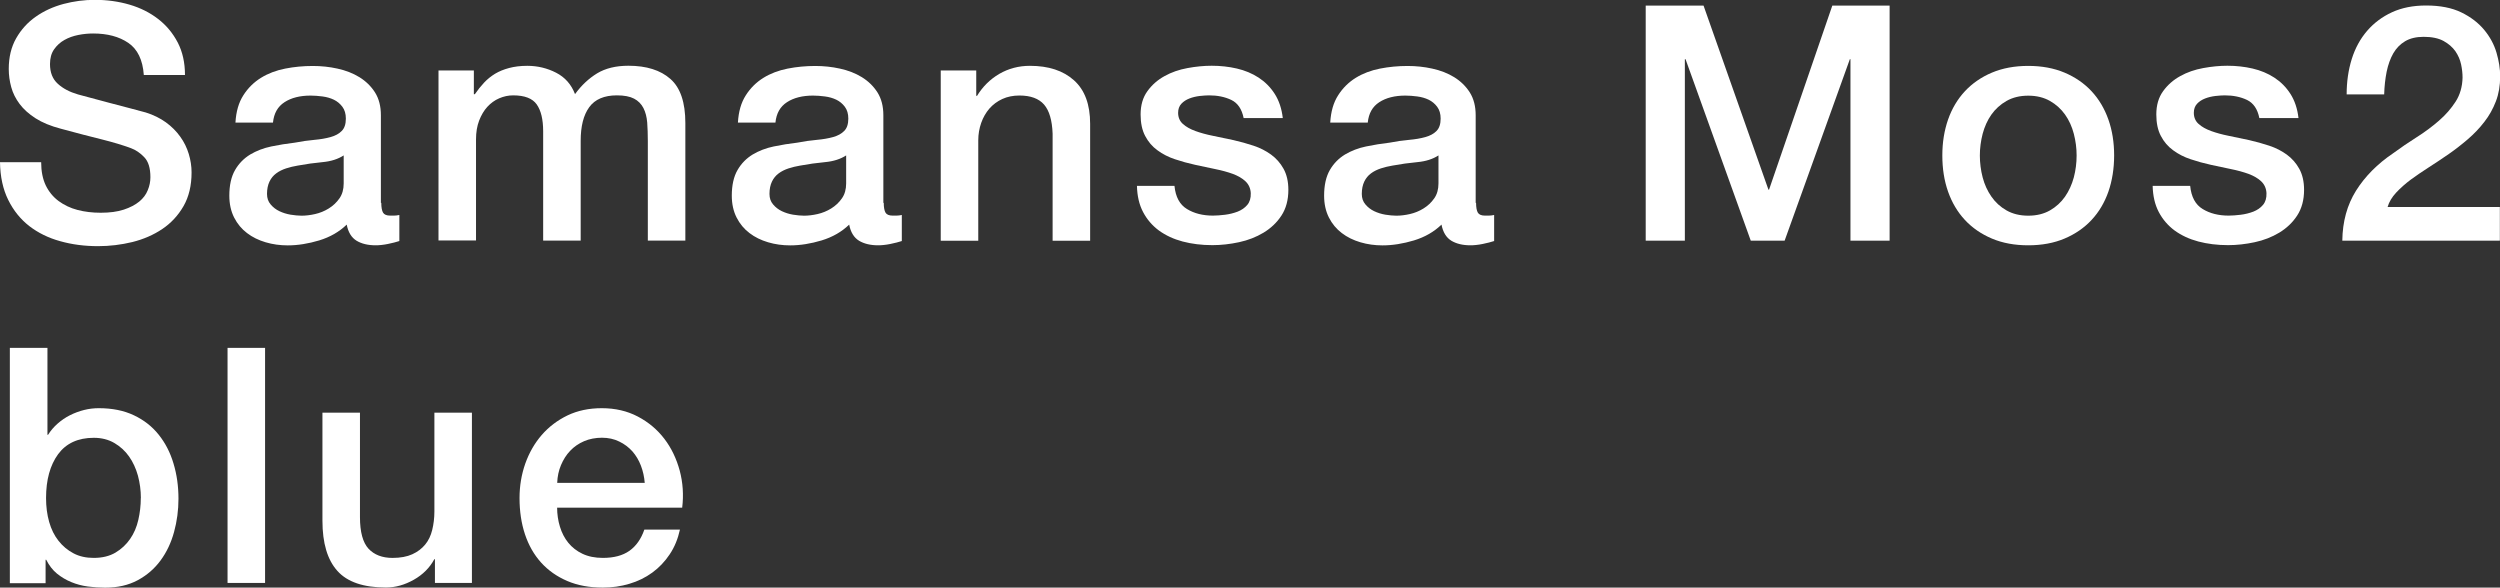
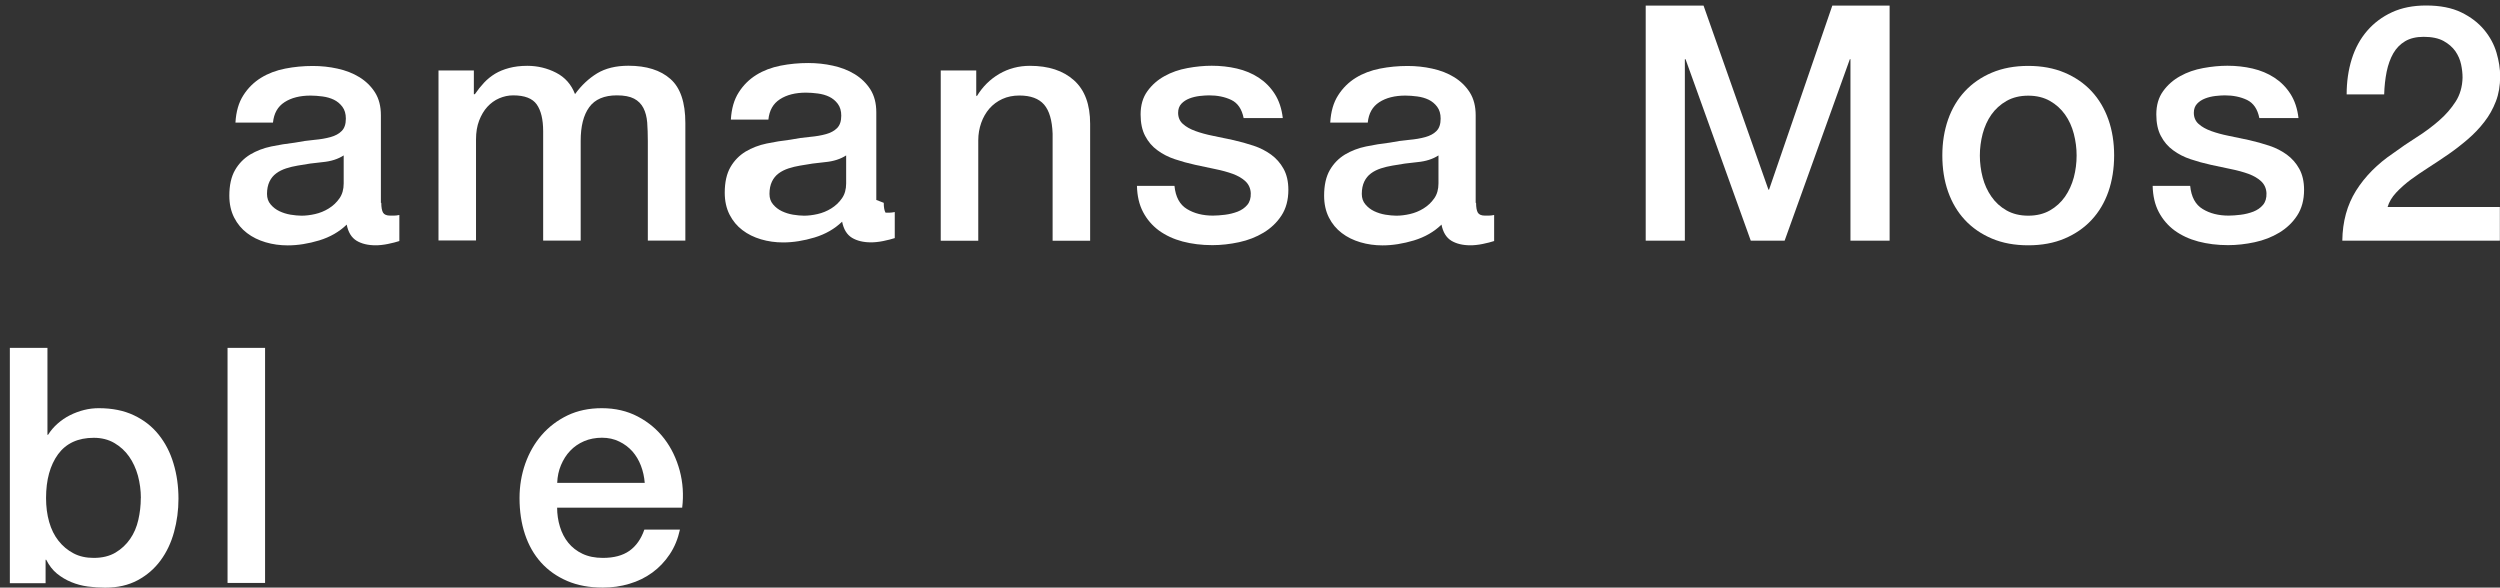
<svg xmlns="http://www.w3.org/2000/svg" id="_レイヤー_2" width="322.46" height="75.79" viewBox="0 0 322.46 75.79">
  <rect x="0" y="0" width="322.46" height="75.79" fill="#333333" stroke="none" />
  <defs>
    <style>.cls-1{fill:#fff;}</style>
  </defs>
  <g id="_レイヤー_1-2">
    <g>
-       <path class="cls-1" d="M5.31,20.94c0,1.16,.2,2.15,.59,2.97,.4,.82,.95,1.49,1.66,2.02,.71,.52,1.52,.91,2.44,1.15,.92,.24,1.92,.36,2.99,.36,1.16,0,2.15-.13,2.97-.4,.82-.27,1.49-.62,2-1.04,.51-.42,.88-.91,1.1-1.47,.23-.55,.34-1.11,.34-1.68,0-1.16-.26-2.02-.79-2.57-.52-.55-1.1-.94-1.72-1.17-1.08-.4-2.33-.77-3.76-1.13-1.43-.35-3.19-.81-5.29-1.38-1.3-.34-2.39-.79-3.25-1.34s-1.55-1.17-2.06-1.85c-.51-.68-.87-1.4-1.08-2.17s-.32-1.54-.32-2.34c0-1.53,.32-2.85,.96-3.97,.64-1.12,1.48-2.05,2.53-2.78,1.05-.74,2.24-1.28,3.57-1.64,1.33-.35,2.68-.53,4.04-.53,1.59,0,3.08,.21,4.48,.62,1.4,.41,2.63,1.03,3.69,1.85,1.06,.82,1.9,1.83,2.53,3.04,.62,1.2,.93,2.6,.93,4.18h-5.31c-.14-1.95-.81-3.33-2-4.14-1.19-.81-2.7-1.21-4.54-1.21-.62,0-1.26,.06-1.91,.19-.65,.13-1.25,.34-1.78,.64-.54,.3-.98,.7-1.34,1.21s-.53,1.15-.53,1.91c0,1.08,.33,1.92,1,2.53,.66,.61,1.54,1.07,2.61,1.38,.11,.03,.56,.15,1.34,.36,.78,.21,1.65,.45,2.61,.7,.96,.25,1.9,.5,2.82,.74,.92,.24,1.58,.42,1.98,.53,.99,.31,1.85,.74,2.59,1.27,.74,.54,1.35,1.15,1.85,1.85,.5,.69,.86,1.44,1.1,2.23,.24,.79,.36,1.59,.36,2.38,0,1.7-.35,3.15-1.04,4.35-.69,1.2-1.61,2.19-2.74,2.95-1.13,.76-2.42,1.32-3.86,1.68-1.44,.35-2.92,.53-4.42,.53-1.73,0-3.36-.21-4.88-.64-1.53-.42-2.86-1.08-3.99-1.95-1.13-.88-2.04-2-2.72-3.38-.68-1.37-1.03-2.99-1.06-4.86H5.31Z" />
      <path class="cls-1" d="M49.18,26.16c0,.59,.08,1.02,.23,1.27s.46,.38,.91,.38h.51c.2,0,.42-.03,.68-.08v3.36c-.17,.06-.39,.12-.66,.19-.27,.07-.55,.13-.83,.19-.28,.06-.57,.1-.85,.13-.28,.03-.52,.04-.72,.04-.99,0-1.81-.2-2.46-.59-.65-.4-1.08-1.09-1.27-2.08-.96,.93-2.14,1.61-3.55,2.04-1.4,.42-2.75,.64-4.06,.64-.99,0-1.94-.13-2.85-.4-.91-.27-1.71-.66-2.4-1.19-.69-.52-1.25-1.19-1.66-2-.41-.81-.62-1.75-.62-2.82,0-1.36,.25-2.46,.74-3.31s1.15-1.51,1.95-2c.81-.48,1.71-.83,2.72-1.04,1-.21,2.02-.37,3.04-.49,.88-.17,1.71-.29,2.51-.36,.79-.07,1.49-.19,2.1-.36,.61-.17,1.09-.43,1.44-.79,.35-.35,.53-.88,.53-1.59,0-.62-.15-1.13-.45-1.53-.3-.4-.67-.7-1.1-.91-.44-.21-.93-.35-1.47-.42-.54-.07-1.05-.11-1.53-.11-1.36,0-2.48,.28-3.36,.85-.88,.57-1.37,1.44-1.49,2.63h-4.84c.08-1.42,.42-2.59,1.02-3.52,.59-.93,1.35-1.68,2.27-2.25,.92-.57,1.96-.96,3.12-1.19,1.16-.23,2.35-.34,3.57-.34,1.08,0,2.14,.11,3.18,.34,1.05,.23,1.99,.59,2.82,1.1,.83,.51,1.51,1.17,2.02,1.97,.51,.81,.76,1.79,.76,2.95v11.3Zm-4.84-6.12c-.74,.48-1.64,.77-2.72,.87-1.08,.1-2.15,.25-3.23,.45-.51,.08-1.01,.21-1.49,.36-.48,.16-.91,.37-1.27,.64-.37,.27-.66,.62-.87,1.06-.21,.44-.32,.97-.32,1.59,0,.54,.15,.99,.47,1.36,.31,.37,.69,.66,1.13,.87,.44,.21,.92,.36,1.44,.45,.52,.08,1,.13,1.42,.13,.54,0,1.12-.07,1.74-.21,.62-.14,1.21-.38,1.76-.72,.55-.34,1.01-.77,1.38-1.3,.37-.52,.55-1.17,.55-1.93v-3.61Z" />
      <path class="cls-1" d="M56.53,9.09h4.59v3.06h.13c.37-.54,.76-1.03,1.19-1.49,.42-.45,.9-.83,1.42-1.15,.52-.31,1.13-.56,1.81-.74,.68-.18,1.46-.28,2.34-.28,1.33,0,2.57,.3,3.72,.89,1.15,.59,1.96,1.51,2.44,2.76,.82-1.13,1.77-2.02,2.85-2.68,1.08-.65,2.42-.98,4.04-.98,2.32,0,4.13,.57,5.41,1.7,1.29,1.13,1.93,3.03,1.93,5.69v15.16h-4.84v-12.83c0-.88-.03-1.68-.08-2.4-.06-.72-.22-1.34-.49-1.87-.27-.52-.67-.93-1.21-1.21-.54-.28-1.27-.42-2.21-.42-1.64,0-2.83,.51-3.57,1.53-.74,1.02-1.1,2.46-1.1,4.33v12.87h-4.84v-14.1c0-1.53-.28-2.68-.83-3.46-.55-.78-1.56-1.17-3.04-1.17-.62,0-1.22,.13-1.8,.38-.58,.25-1.09,.62-1.53,1.1-.44,.48-.79,1.08-1.06,1.78-.27,.71-.4,1.51-.4,2.42v13.04h-4.84V9.09Z" />
-       <path class="cls-1" d="M113.99,26.16c0,.59,.08,1.02,.23,1.27s.46,.38,.91,.38h.51c.2,0,.42-.03,.68-.08v3.36c-.17,.06-.39,.12-.66,.19-.27,.07-.55,.13-.83,.19-.28,.06-.57,.1-.85,.13-.28,.03-.52,.04-.72,.04-.99,0-1.81-.2-2.46-.59-.65-.4-1.08-1.09-1.27-2.08-.96,.93-2.14,1.61-3.55,2.04-1.4,.42-2.75,.64-4.06,.64-.99,0-1.94-.13-2.85-.4-.91-.27-1.71-.66-2.4-1.19-.69-.52-1.25-1.19-1.66-2-.41-.81-.62-1.75-.62-2.82,0-1.36,.25-2.46,.74-3.31s1.15-1.51,1.95-2c.81-.48,1.71-.83,2.72-1.04,1-.21,2.02-.37,3.04-.49,.88-.17,1.71-.29,2.51-.36,.79-.07,1.49-.19,2.1-.36,.61-.17,1.09-.43,1.44-.79,.35-.35,.53-.88,.53-1.59,0-.62-.15-1.13-.45-1.53-.3-.4-.67-.7-1.1-.91-.44-.21-.93-.35-1.47-.42-.54-.07-1.05-.11-1.53-.11-1.36,0-2.48,.28-3.36,.85-.88,.57-1.37,1.44-1.49,2.63h-4.84c.08-1.42,.42-2.59,1.02-3.52,.59-.93,1.35-1.68,2.27-2.25,.92-.57,1.96-.96,3.12-1.19,1.16-.23,2.35-.34,3.57-.34,1.08,0,2.14,.11,3.18,.34,1.05,.23,1.99,.59,2.82,1.1,.83,.51,1.51,1.17,2.02,1.97,.51,.81,.76,1.79,.76,2.95v11.3Zm-4.84-6.12c-.74,.48-1.64,.77-2.72,.87-1.08,.1-2.15,.25-3.23,.45-.51,.08-1.01,.21-1.49,.36-.48,.16-.91,.37-1.27,.64-.37,.27-.66,.62-.87,1.06-.21,.44-.32,.97-.32,1.59,0,.54,.15,.99,.47,1.36,.31,.37,.69,.66,1.13,.87,.44,.21,.92,.36,1.44,.45,.52,.08,1,.13,1.42,.13,.54,0,1.12-.07,1.74-.21,.62-.14,1.21-.38,1.76-.72,.55-.34,1.01-.77,1.38-1.3,.37-.52,.55-1.17,.55-1.93v-3.61Z" />
+       <path class="cls-1" d="M113.99,26.16c0,.59,.08,1.02,.23,1.27h.51c.2,0,.42-.03,.68-.08v3.36c-.17,.06-.39,.12-.66,.19-.27,.07-.55,.13-.83,.19-.28,.06-.57,.1-.85,.13-.28,.03-.52,.04-.72,.04-.99,0-1.81-.2-2.46-.59-.65-.4-1.08-1.09-1.27-2.08-.96,.93-2.14,1.61-3.55,2.04-1.4,.42-2.75,.64-4.06,.64-.99,0-1.94-.13-2.85-.4-.91-.27-1.71-.66-2.4-1.19-.69-.52-1.25-1.19-1.66-2-.41-.81-.62-1.75-.62-2.82,0-1.36,.25-2.46,.74-3.31s1.15-1.51,1.95-2c.81-.48,1.71-.83,2.72-1.04,1-.21,2.02-.37,3.04-.49,.88-.17,1.71-.29,2.51-.36,.79-.07,1.49-.19,2.1-.36,.61-.17,1.09-.43,1.44-.79,.35-.35,.53-.88,.53-1.59,0-.62-.15-1.13-.45-1.53-.3-.4-.67-.7-1.1-.91-.44-.21-.93-.35-1.47-.42-.54-.07-1.05-.11-1.53-.11-1.36,0-2.48,.28-3.36,.85-.88,.57-1.37,1.44-1.49,2.63h-4.84c.08-1.42,.42-2.59,1.02-3.52,.59-.93,1.35-1.68,2.27-2.25,.92-.57,1.96-.96,3.12-1.19,1.16-.23,2.35-.34,3.57-.34,1.08,0,2.14,.11,3.18,.34,1.05,.23,1.99,.59,2.82,1.1,.83,.51,1.51,1.17,2.02,1.97,.51,.81,.76,1.79,.76,2.95v11.3Zm-4.84-6.12c-.74,.48-1.64,.77-2.72,.87-1.08,.1-2.15,.25-3.23,.45-.51,.08-1.01,.21-1.49,.36-.48,.16-.91,.37-1.27,.64-.37,.27-.66,.62-.87,1.06-.21,.44-.32,.97-.32,1.59,0,.54,.15,.99,.47,1.36,.31,.37,.69,.66,1.13,.87,.44,.21,.92,.36,1.44,.45,.52,.08,1,.13,1.42,.13,.54,0,1.12-.07,1.74-.21,.62-.14,1.21-.38,1.76-.72,.55-.34,1.01-.77,1.38-1.3,.37-.52,.55-1.17,.55-1.93v-3.61Z" />
      <path class="cls-1" d="M121.33,9.09h4.59v3.23l.08,.08c.74-1.22,1.7-2.17,2.89-2.87,1.19-.69,2.51-1.04,3.95-1.04,2.41,0,4.3,.62,5.69,1.87,1.39,1.25,2.08,3.11,2.08,5.61v15.08h-4.84v-13.8c-.06-1.73-.43-2.98-1.1-3.76-.68-.78-1.74-1.17-3.18-1.17-.82,0-1.56,.15-2.21,.45-.65,.3-1.2,.71-1.66,1.23-.45,.52-.81,1.14-1.06,1.85-.25,.71-.38,1.46-.38,2.25v12.95h-4.84V9.09Z" />
      <path class="cls-1" d="M151.49,23.99c.14,1.42,.68,2.41,1.61,2.97,.93,.57,2.05,.85,3.35,.85,.45,0,.97-.04,1.55-.11,.58-.07,1.12-.21,1.63-.4,.51-.2,.93-.49,1.25-.87s.47-.88,.45-1.51c-.03-.62-.26-1.13-.68-1.53-.42-.4-.97-.71-1.63-.96-.67-.24-1.42-.45-2.27-.62-.85-.17-1.71-.35-2.59-.55-.91-.2-1.78-.44-2.61-.72-.84-.28-1.59-.66-2.25-1.15-.67-.48-1.2-1.1-1.59-1.85-.4-.75-.59-1.68-.59-2.78,0-1.19,.29-2.19,.87-2.99,.58-.81,1.32-1.46,2.21-1.95,.89-.5,1.88-.84,2.97-1.04,1.09-.2,2.13-.3,3.12-.3,1.13,0,2.21,.12,3.25,.36,1.03,.24,1.97,.63,2.8,1.17,.83,.54,1.53,1.24,2.08,2.1,.55,.86,.9,1.9,1.04,3.12h-5.05c-.23-1.16-.76-1.94-1.59-2.34-.84-.4-1.79-.59-2.87-.59-.34,0-.74,.03-1.21,.08-.47,.06-.91,.16-1.32,.32-.41,.16-.76,.38-1.04,.68-.28,.3-.42,.69-.42,1.17,0,.59,.21,1.08,.62,1.44,.41,.37,.95,.67,1.61,.91,.66,.24,1.42,.45,2.27,.62,.85,.17,1.73,.35,2.63,.55,.88,.2,1.74,.44,2.59,.72,.85,.28,1.61,.67,2.27,1.15,.66,.48,1.2,1.09,1.61,1.83,.41,.74,.62,1.64,.62,2.72,0,1.3-.3,2.41-.89,3.31-.59,.91-1.37,1.64-2.31,2.21-.95,.57-2,.98-3.16,1.23s-2.31,.38-3.44,.38c-1.39,0-2.67-.16-3.84-.47-1.17-.31-2.19-.79-3.06-1.42-.86-.64-1.54-1.43-2.04-2.38-.5-.95-.76-2.07-.79-3.38h4.84Z" />
      <path class="cls-1" d="M190.39,26.16c0,.59,.08,1.02,.23,1.27s.46,.38,.91,.38h.51c.2,0,.42-.03,.68-.08v3.36c-.17,.06-.39,.12-.66,.19-.27,.07-.55,.13-.83,.19-.28,.06-.57,.1-.85,.13-.28,.03-.52,.04-.72,.04-.99,0-1.81-.2-2.46-.59-.65-.4-1.08-1.09-1.27-2.08-.96,.93-2.14,1.61-3.55,2.04-1.4,.42-2.75,.64-4.06,.64-.99,0-1.94-.13-2.85-.4-.91-.27-1.71-.66-2.4-1.19-.69-.52-1.25-1.19-1.66-2-.41-.81-.62-1.75-.62-2.82,0-1.36,.25-2.46,.74-3.31s1.15-1.51,1.95-2c.81-.48,1.71-.83,2.72-1.04,1-.21,2.02-.37,3.04-.49,.88-.17,1.71-.29,2.51-.36,.79-.07,1.49-.19,2.1-.36,.61-.17,1.09-.43,1.44-.79,.35-.35,.53-.88,.53-1.59,0-.62-.15-1.13-.45-1.53-.3-.4-.67-.7-1.1-.91-.44-.21-.93-.35-1.47-.42-.54-.07-1.05-.11-1.53-.11-1.36,0-2.48,.28-3.36,.85-.88,.57-1.37,1.44-1.49,2.63h-4.84c.08-1.42,.42-2.59,1.02-3.52,.59-.93,1.35-1.68,2.27-2.25,.92-.57,1.96-.96,3.12-1.19,1.16-.23,2.35-.34,3.57-.34,1.08,0,2.14,.11,3.18,.34,1.05,.23,1.99,.59,2.82,1.1,.83,.51,1.51,1.17,2.02,1.97,.51,.81,.76,1.79,.76,2.95v11.3Zm-4.84-6.12c-.74,.48-1.64,.77-2.72,.87-1.08,.1-2.15,.25-3.23,.45-.51,.08-1.01,.21-1.49,.36-.48,.16-.91,.37-1.27,.64-.37,.27-.66,.62-.87,1.06-.21,.44-.32,.97-.32,1.59,0,.54,.15,.99,.47,1.36,.31,.37,.69,.66,1.13,.87,.44,.21,.92,.36,1.44,.45,.52,.08,1,.13,1.42,.13,.54,0,1.12-.07,1.74-.21,.62-.14,1.21-.38,1.76-.72,.55-.34,1.01-.77,1.38-1.3,.37-.52,.55-1.17,.55-1.93v-3.61Z" />
      <path class="cls-1" d="M212.26,.72h7.47l8.37,23.74h.08L236.34,.72h7.39V31.04h-5.05V7.64h-.08l-8.41,23.4h-4.37l-8.41-23.4h-.09V31.04h-5.05V.72Z" />
      <path class="cls-1" d="M261.61,31.64c-1.76,0-3.32-.29-4.69-.87-1.37-.58-2.53-1.38-3.48-2.4-.95-1.02-1.67-2.24-2.17-3.65-.5-1.42-.74-2.97-.74-4.67s.25-3.21,.74-4.63c.5-1.42,1.22-2.63,2.17-3.65,.95-1.02,2.11-1.82,3.48-2.4,1.37-.58,2.94-.87,4.69-.87s3.32,.29,4.69,.87c1.37,.58,2.53,1.38,3.48,2.4,.95,1.02,1.67,2.24,2.17,3.65,.5,1.42,.74,2.96,.74,4.63s-.25,3.26-.74,4.67c-.5,1.42-1.22,2.63-2.17,3.65-.95,1.02-2.11,1.82-3.48,2.4-1.37,.58-2.94,.87-4.69,.87Zm0-3.82c1.08,0,2.01-.23,2.8-.68,.79-.45,1.44-1.05,1.95-1.78,.51-.74,.88-1.56,1.13-2.48,.24-.92,.36-1.86,.36-2.82s-.12-1.87-.36-2.8c-.24-.93-.62-1.76-1.13-2.48-.51-.72-1.16-1.31-1.95-1.76-.79-.45-1.73-.68-2.8-.68s-2.01,.23-2.8,.68c-.79,.45-1.44,1.04-1.95,1.76-.51,.72-.88,1.55-1.13,2.48-.24,.93-.36,1.87-.36,2.8s.12,1.9,.36,2.82c.24,.92,.62,1.75,1.13,2.48,.51,.74,1.16,1.33,1.95,1.78,.79,.45,1.73,.68,2.8,.68Z" />
      <path class="cls-1" d="M282.5,23.99c.14,1.42,.68,2.41,1.61,2.97,.93,.57,2.05,.85,3.35,.85,.45,0,.97-.04,1.55-.11,.58-.07,1.12-.21,1.63-.4,.51-.2,.93-.49,1.25-.87s.47-.88,.45-1.51c-.03-.62-.26-1.13-.68-1.53-.42-.4-.97-.71-1.63-.96-.67-.24-1.42-.45-2.27-.62-.85-.17-1.71-.35-2.59-.55-.91-.2-1.78-.44-2.61-.72-.84-.28-1.59-.66-2.25-1.15-.67-.48-1.2-1.1-1.59-1.85-.4-.75-.59-1.68-.59-2.78,0-1.19,.29-2.19,.87-2.99,.58-.81,1.32-1.46,2.21-1.95,.89-.5,1.88-.84,2.97-1.04,1.09-.2,2.13-.3,3.12-.3,1.13,0,2.21,.12,3.25,.36,1.03,.24,1.97,.63,2.8,1.17,.83,.54,1.53,1.24,2.08,2.1,.55,.86,.9,1.9,1.04,3.12h-5.05c-.23-1.16-.76-1.94-1.59-2.34-.84-.4-1.79-.59-2.87-.59-.34,0-.74,.03-1.21,.08-.47,.06-.91,.16-1.32,.32-.41,.16-.76,.38-1.04,.68-.28,.3-.42,.69-.42,1.17,0,.59,.21,1.08,.62,1.44,.41,.37,.95,.67,1.61,.91,.66,.24,1.42,.45,2.27,.62,.85,.17,1.73,.35,2.63,.55,.88,.2,1.74,.44,2.59,.72,.85,.28,1.61,.67,2.27,1.15,.66,.48,1.2,1.09,1.61,1.83,.41,.74,.62,1.64,.62,2.72,0,1.3-.3,2.41-.89,3.31-.59,.91-1.37,1.64-2.31,2.21-.95,.57-2,.98-3.16,1.23s-2.31,.38-3.44,.38c-1.39,0-2.67-.16-3.84-.47-1.17-.31-2.19-.79-3.06-1.42-.86-.64-1.54-1.43-2.04-2.38-.5-.95-.76-2.07-.79-3.38h4.84Z" />
      <path class="cls-1" d="M322.42,31.04h-20.3c.03-2.46,.62-4.61,1.78-6.46,1.16-1.84,2.75-3.44,4.76-4.8,.96-.71,1.97-1.39,3.02-2.06,1.05-.66,2.01-1.38,2.89-2.14,.88-.76,1.6-1.59,2.17-2.48s.86-1.92,.89-3.08c0-.54-.06-1.11-.19-1.72-.13-.61-.38-1.17-.74-1.7-.37-.52-.88-.96-1.53-1.32-.65-.35-1.5-.53-2.55-.53-.96,0-1.76,.19-2.4,.57-.64,.38-1.15,.91-1.53,1.57-.38,.67-.66,1.45-.85,2.36-.18,.91-.29,1.88-.32,2.93h-4.84c0-1.64,.22-3.16,.66-4.57,.44-1.4,1.1-2.61,1.98-3.63,.88-1.02,1.95-1.82,3.21-2.4,1.26-.58,2.72-.87,4.4-.87,1.81,0,3.33,.3,4.54,.89,1.22,.59,2.2,1.35,2.95,2.25,.75,.91,1.28,1.89,1.59,2.95,.31,1.06,.47,2.07,.47,3.04,0,1.19-.18,2.27-.55,3.23-.37,.96-.86,1.85-1.49,2.65-.62,.81-1.33,1.55-2.12,2.23s-1.61,1.32-2.46,1.91-1.7,1.16-2.55,1.7c-.85,.54-1.63,1.08-2.36,1.61-.72,.54-1.35,1.1-1.89,1.68-.54,.58-.91,1.2-1.1,1.85h14.48v4.33Z" />
      <path class="cls-1" d="M1.27,44.87H6.12v11.21h.08c.34-.54,.75-1.02,1.23-1.44,.48-.42,1.01-.79,1.59-1.08s1.19-.52,1.83-.68c.64-.16,1.27-.23,1.89-.23,1.73,0,3.23,.3,4.52,.91,1.29,.61,2.36,1.44,3.21,2.51,.85,1.06,1.49,2.3,1.91,3.72,.43,1.42,.64,2.93,.64,4.54,0,1.47-.19,2.9-.57,4.29-.38,1.39-.96,2.61-1.74,3.67s-1.76,1.91-2.95,2.55-2.59,.96-4.2,.96c-.74,0-1.48-.05-2.23-.15-.75-.1-1.47-.29-2.14-.57-.68-.28-1.3-.65-1.85-1.1-.55-.45-1.01-1.05-1.38-1.78h-.08v3.02H1.27v-30.32Zm16.9,19.37c0-.99-.13-1.95-.38-2.89-.26-.93-.64-1.76-1.15-2.48-.51-.72-1.15-1.3-1.91-1.74-.76-.44-1.64-.66-2.63-.66-2.04,0-3.57,.71-4.61,2.12-1.03,1.42-1.55,3.3-1.55,5.65,0,1.1,.13,2.13,.4,3.08,.27,.95,.67,1.76,1.21,2.44,.54,.68,1.18,1.22,1.93,1.61,.75,.4,1.62,.59,2.61,.59,1.1,0,2.04-.23,2.8-.68,.76-.45,1.39-1.04,1.89-1.76,.5-.72,.85-1.54,1.06-2.46,.21-.92,.32-1.86,.32-2.82Z" />
      <path class="cls-1" d="M29.35,44.87h4.84v30.32h-4.84v-30.32Z" />
-       <path class="cls-1" d="M60.86,75.19h-4.76v-3.06h-.08c-.59,1.1-1.48,1.99-2.65,2.65-1.17,.66-2.37,1-3.59,1-2.89,0-4.98-.71-6.26-2.14-1.29-1.43-1.93-3.59-1.93-6.48v-13.93h4.84v13.46c0,1.93,.37,3.28,1.1,4.08,.74,.79,1.77,1.19,3.1,1.19,1.02,0,1.87-.16,2.55-.47,.68-.31,1.23-.73,1.66-1.25,.43-.52,.73-1.15,.91-1.89,.18-.74,.28-1.53,.28-2.38v-12.74h4.84v21.96Z" />
      <path class="cls-1" d="M71.86,65.47c0,.85,.12,1.67,.36,2.46,.24,.79,.6,1.49,1.08,2.08,.48,.59,1.09,1.07,1.83,1.42,.74,.35,1.61,.53,2.63,.53,1.42,0,2.55-.3,3.42-.91,.86-.61,1.51-1.52,1.93-2.74h4.59c-.26,1.19-.69,2.25-1.32,3.19-.62,.93-1.37,1.72-2.25,2.36-.88,.64-1.86,1.12-2.95,1.44-1.09,.33-2.23,.49-3.42,.49-1.73,0-3.26-.28-4.59-.85-1.33-.57-2.46-1.36-3.38-2.38-.92-1.02-1.61-2.24-2.08-3.65-.47-1.42-.7-2.97-.7-4.67,0-1.56,.25-3.04,.74-4.44,.5-1.4,1.2-2.63,2.12-3.69,.92-1.06,2.03-1.9,3.33-2.53,1.3-.62,2.77-.93,4.42-.93,1.73,0,3.28,.36,4.65,1.08,1.37,.72,2.51,1.68,3.42,2.87,.91,1.19,1.56,2.56,1.98,4.1,.41,1.54,.52,3.14,.32,4.78h-16.14Zm11.3-3.19c-.06-.76-.22-1.5-.49-2.21-.27-.71-.64-1.32-1.1-1.85-.47-.52-1.03-.95-1.7-1.27-.67-.33-1.41-.49-2.23-.49s-1.62,.15-2.31,.45-1.29,.71-1.78,1.23c-.5,.52-.89,1.14-1.19,1.85-.3,.71-.46,1.47-.49,2.29h11.3Z" />
    </g>
  </g>
</svg>